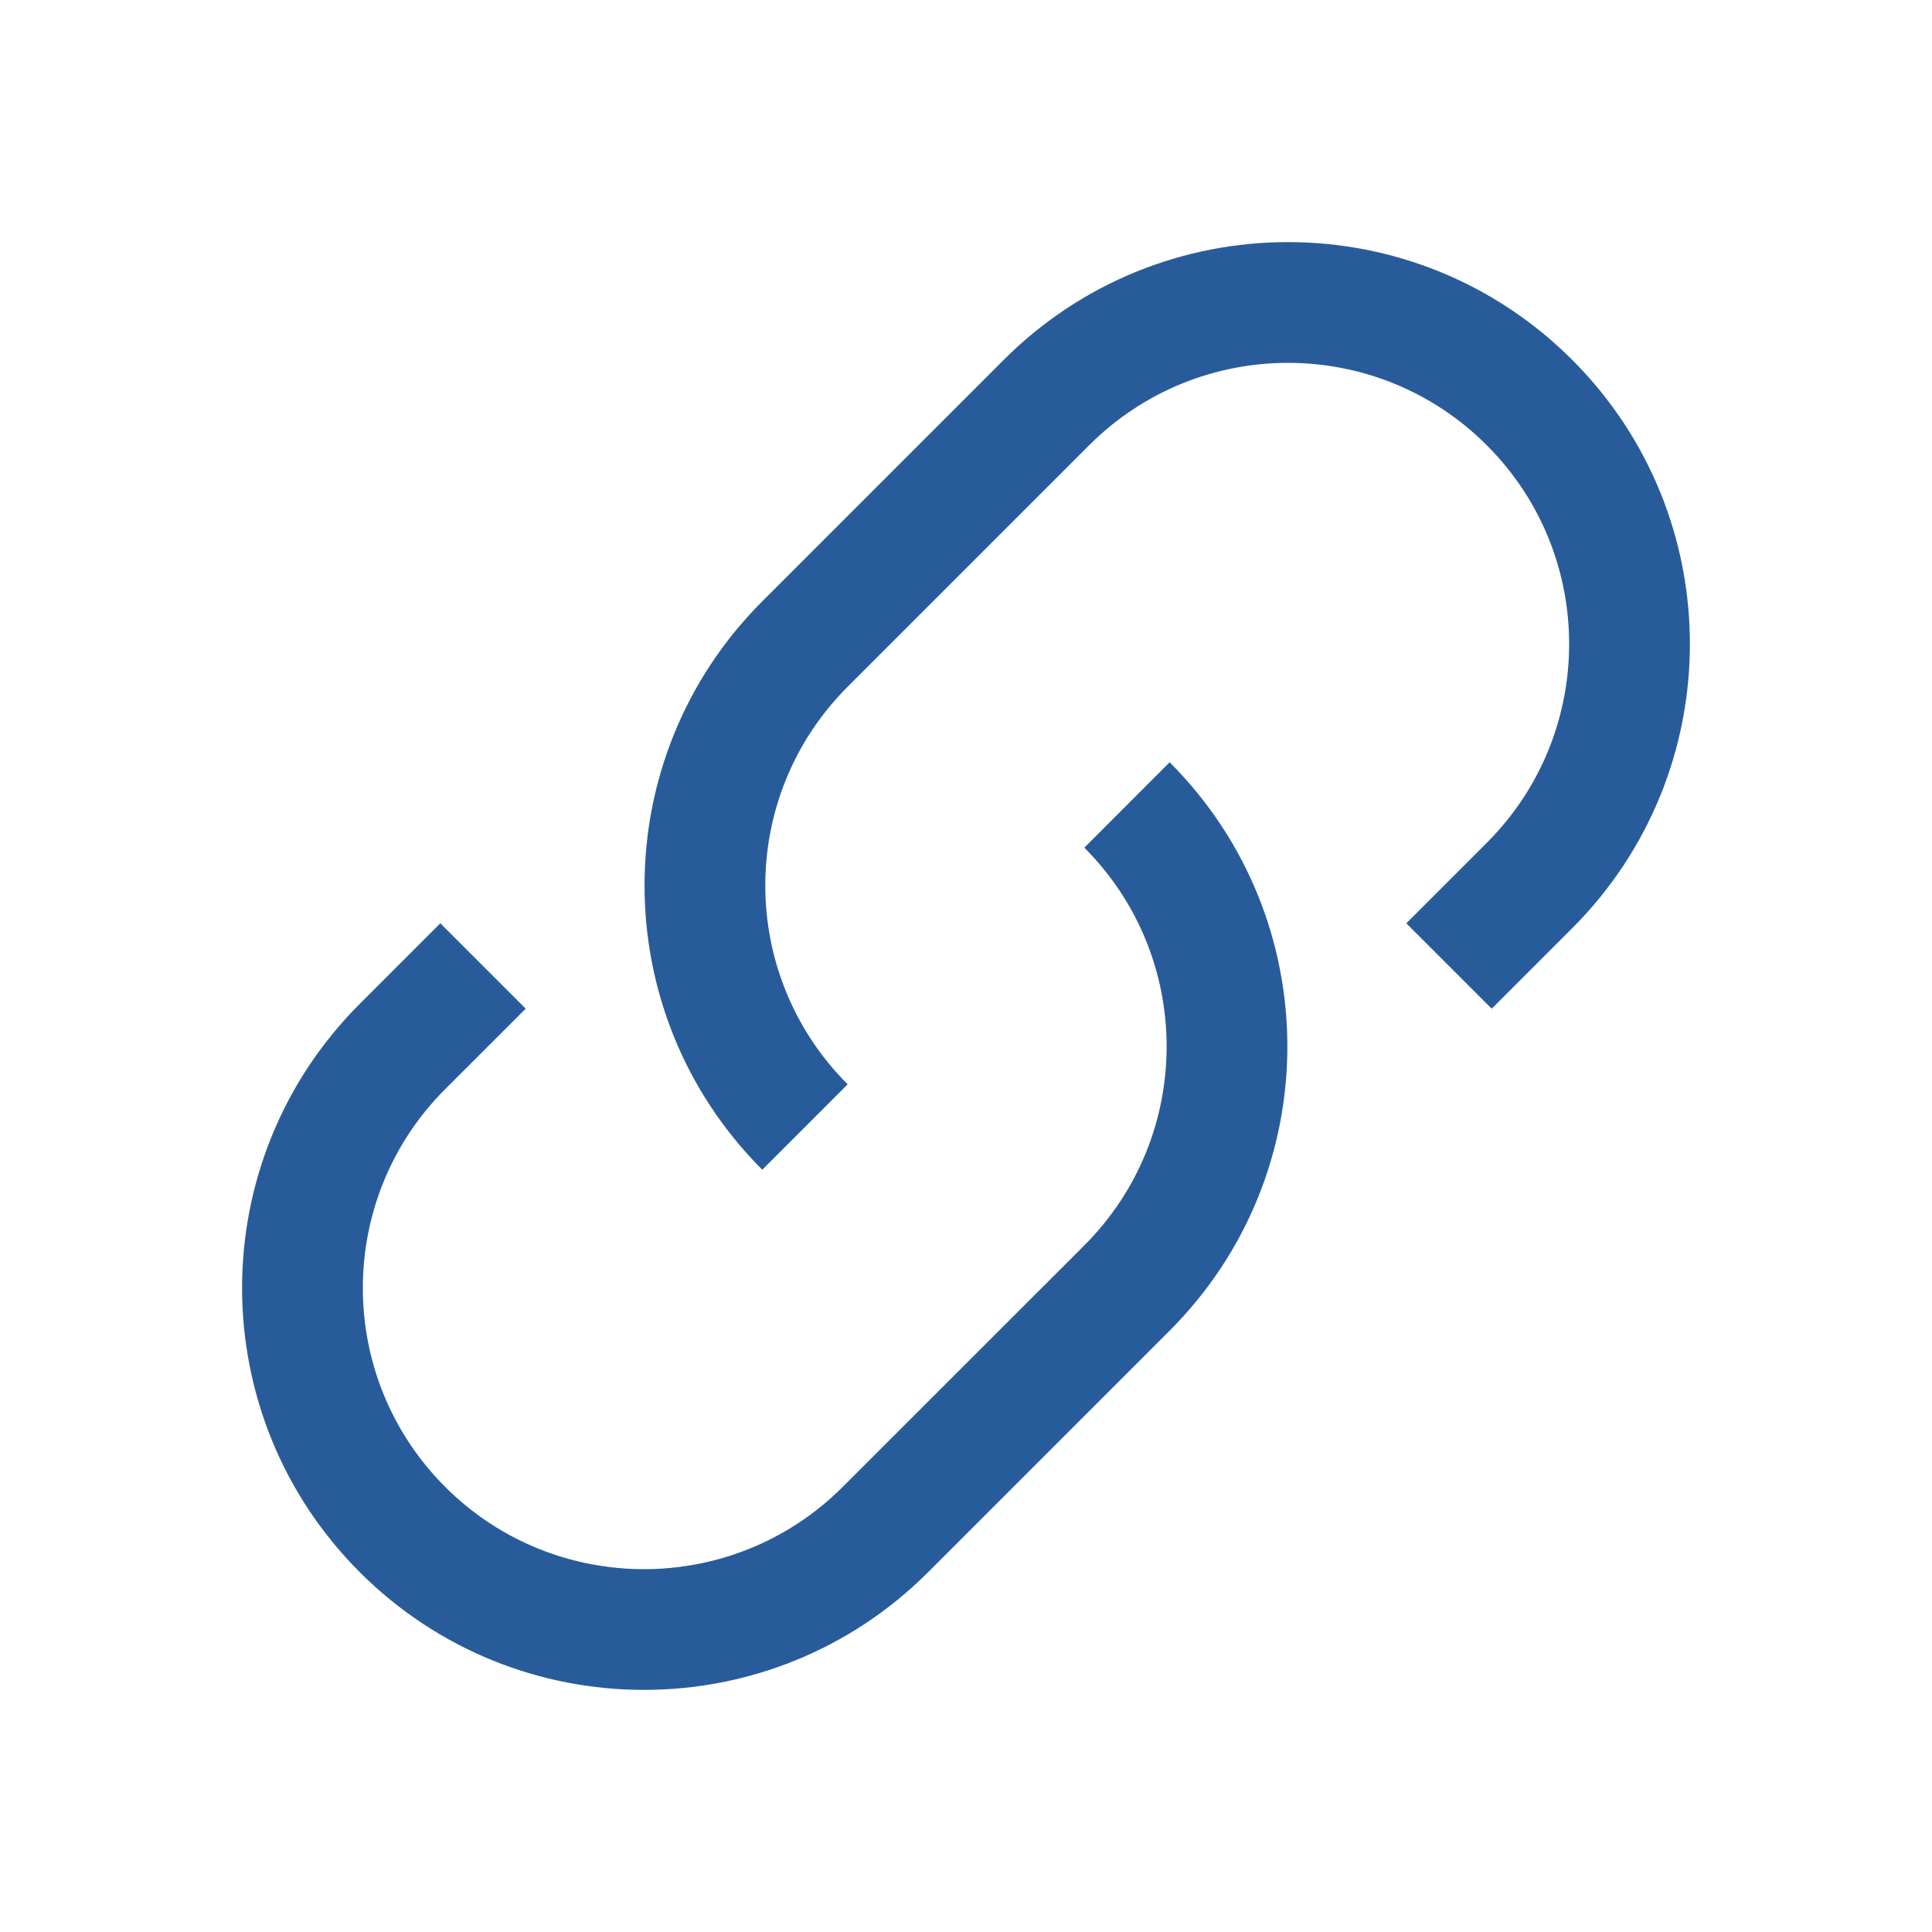
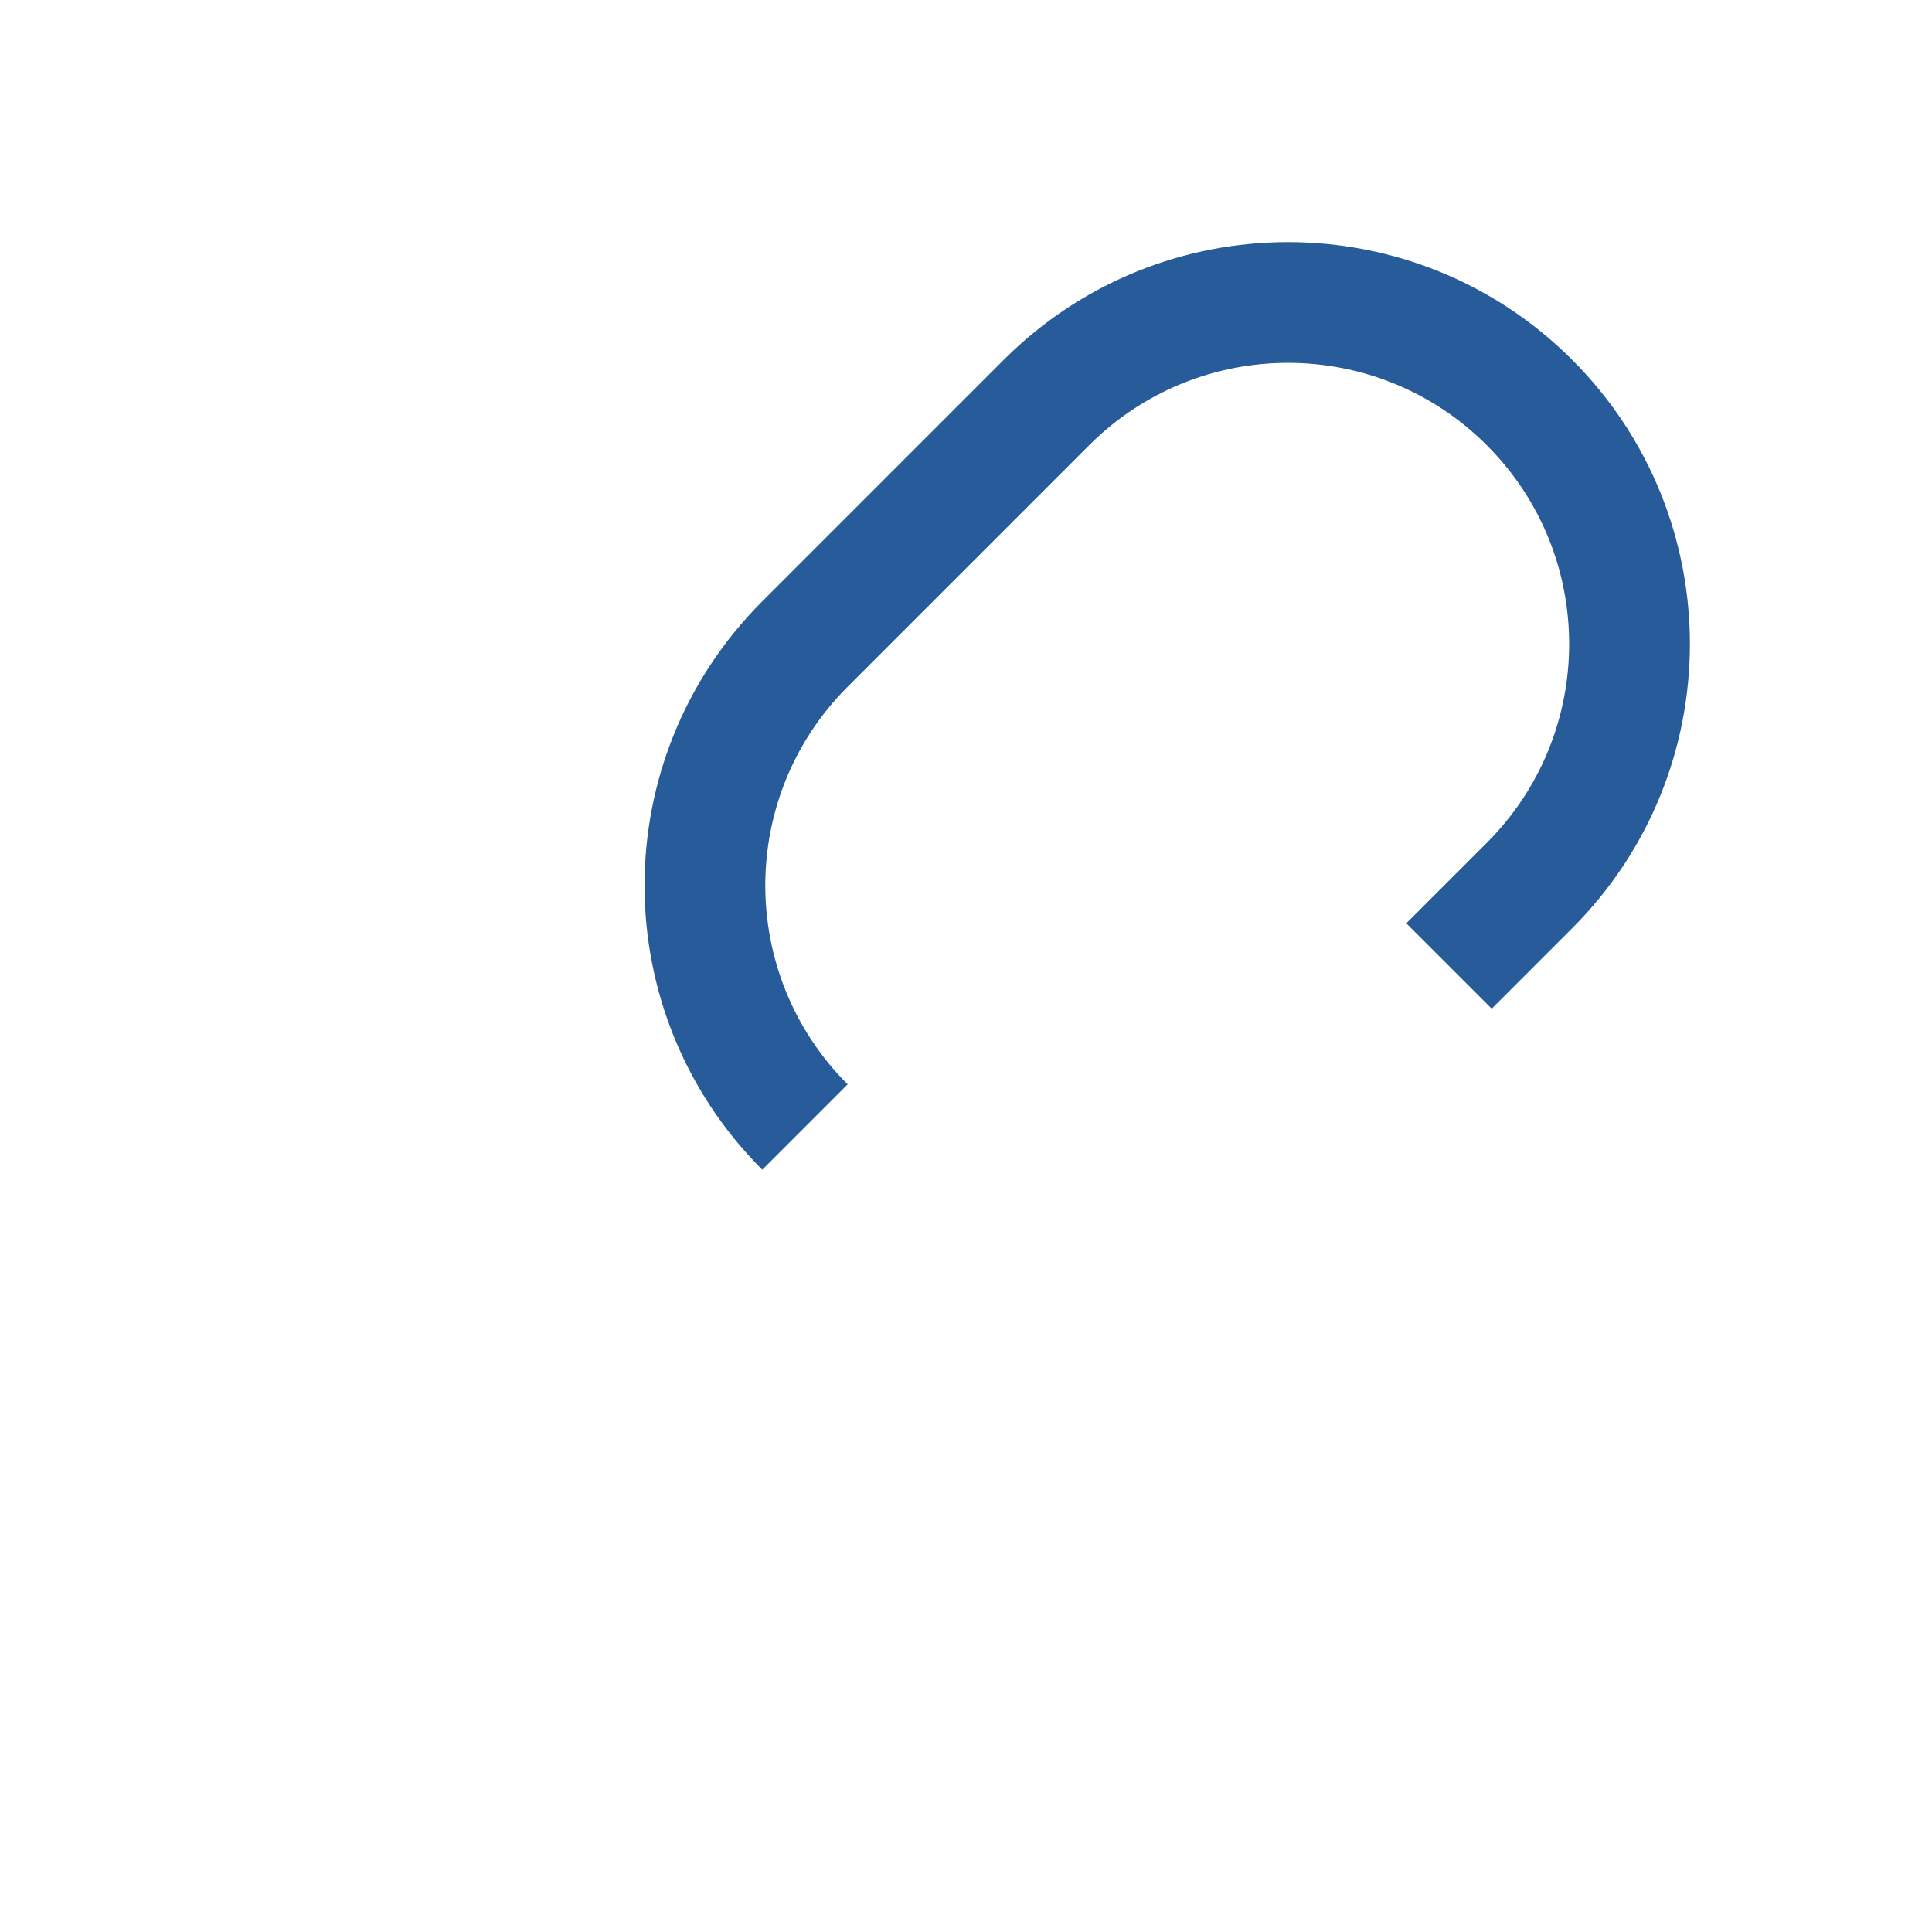
<svg xmlns="http://www.w3.org/2000/svg" width="20" height="20" viewBox="0 0 20 20" fill="none">
  <path d="M7.891 6.225C6.266 7.849 6.266 10.484 7.891 12.109L8.775 11.225C7.638 10.088 7.638 8.245 8.775 7.109L11.275 4.609C12.412 3.472 14.255 3.472 15.391 4.609C16.528 5.745 16.528 7.588 15.391 8.725L14.558 9.558L15.442 10.442L16.275 9.609C17.9 7.984 17.9 5.349 16.275 3.725C14.65 2.1 12.016 2.1 10.391 3.725L7.891 6.225Z" fill="#285B9A" />
-   <path d="M12.108 13.775C13.733 12.15 13.733 9.516 12.108 7.891L11.225 8.775C12.361 9.912 12.361 11.755 11.225 12.892L8.724 15.392C7.588 16.528 5.745 16.528 4.608 15.392C3.472 14.255 3.472 12.412 4.608 11.275L5.442 10.442L4.558 9.558L3.724 10.392C2.1 12.016 2.1 14.65 3.724 16.275C5.349 17.9 7.984 17.9 9.608 16.275L12.108 13.775Z" fill="#285B9A" />
</svg>